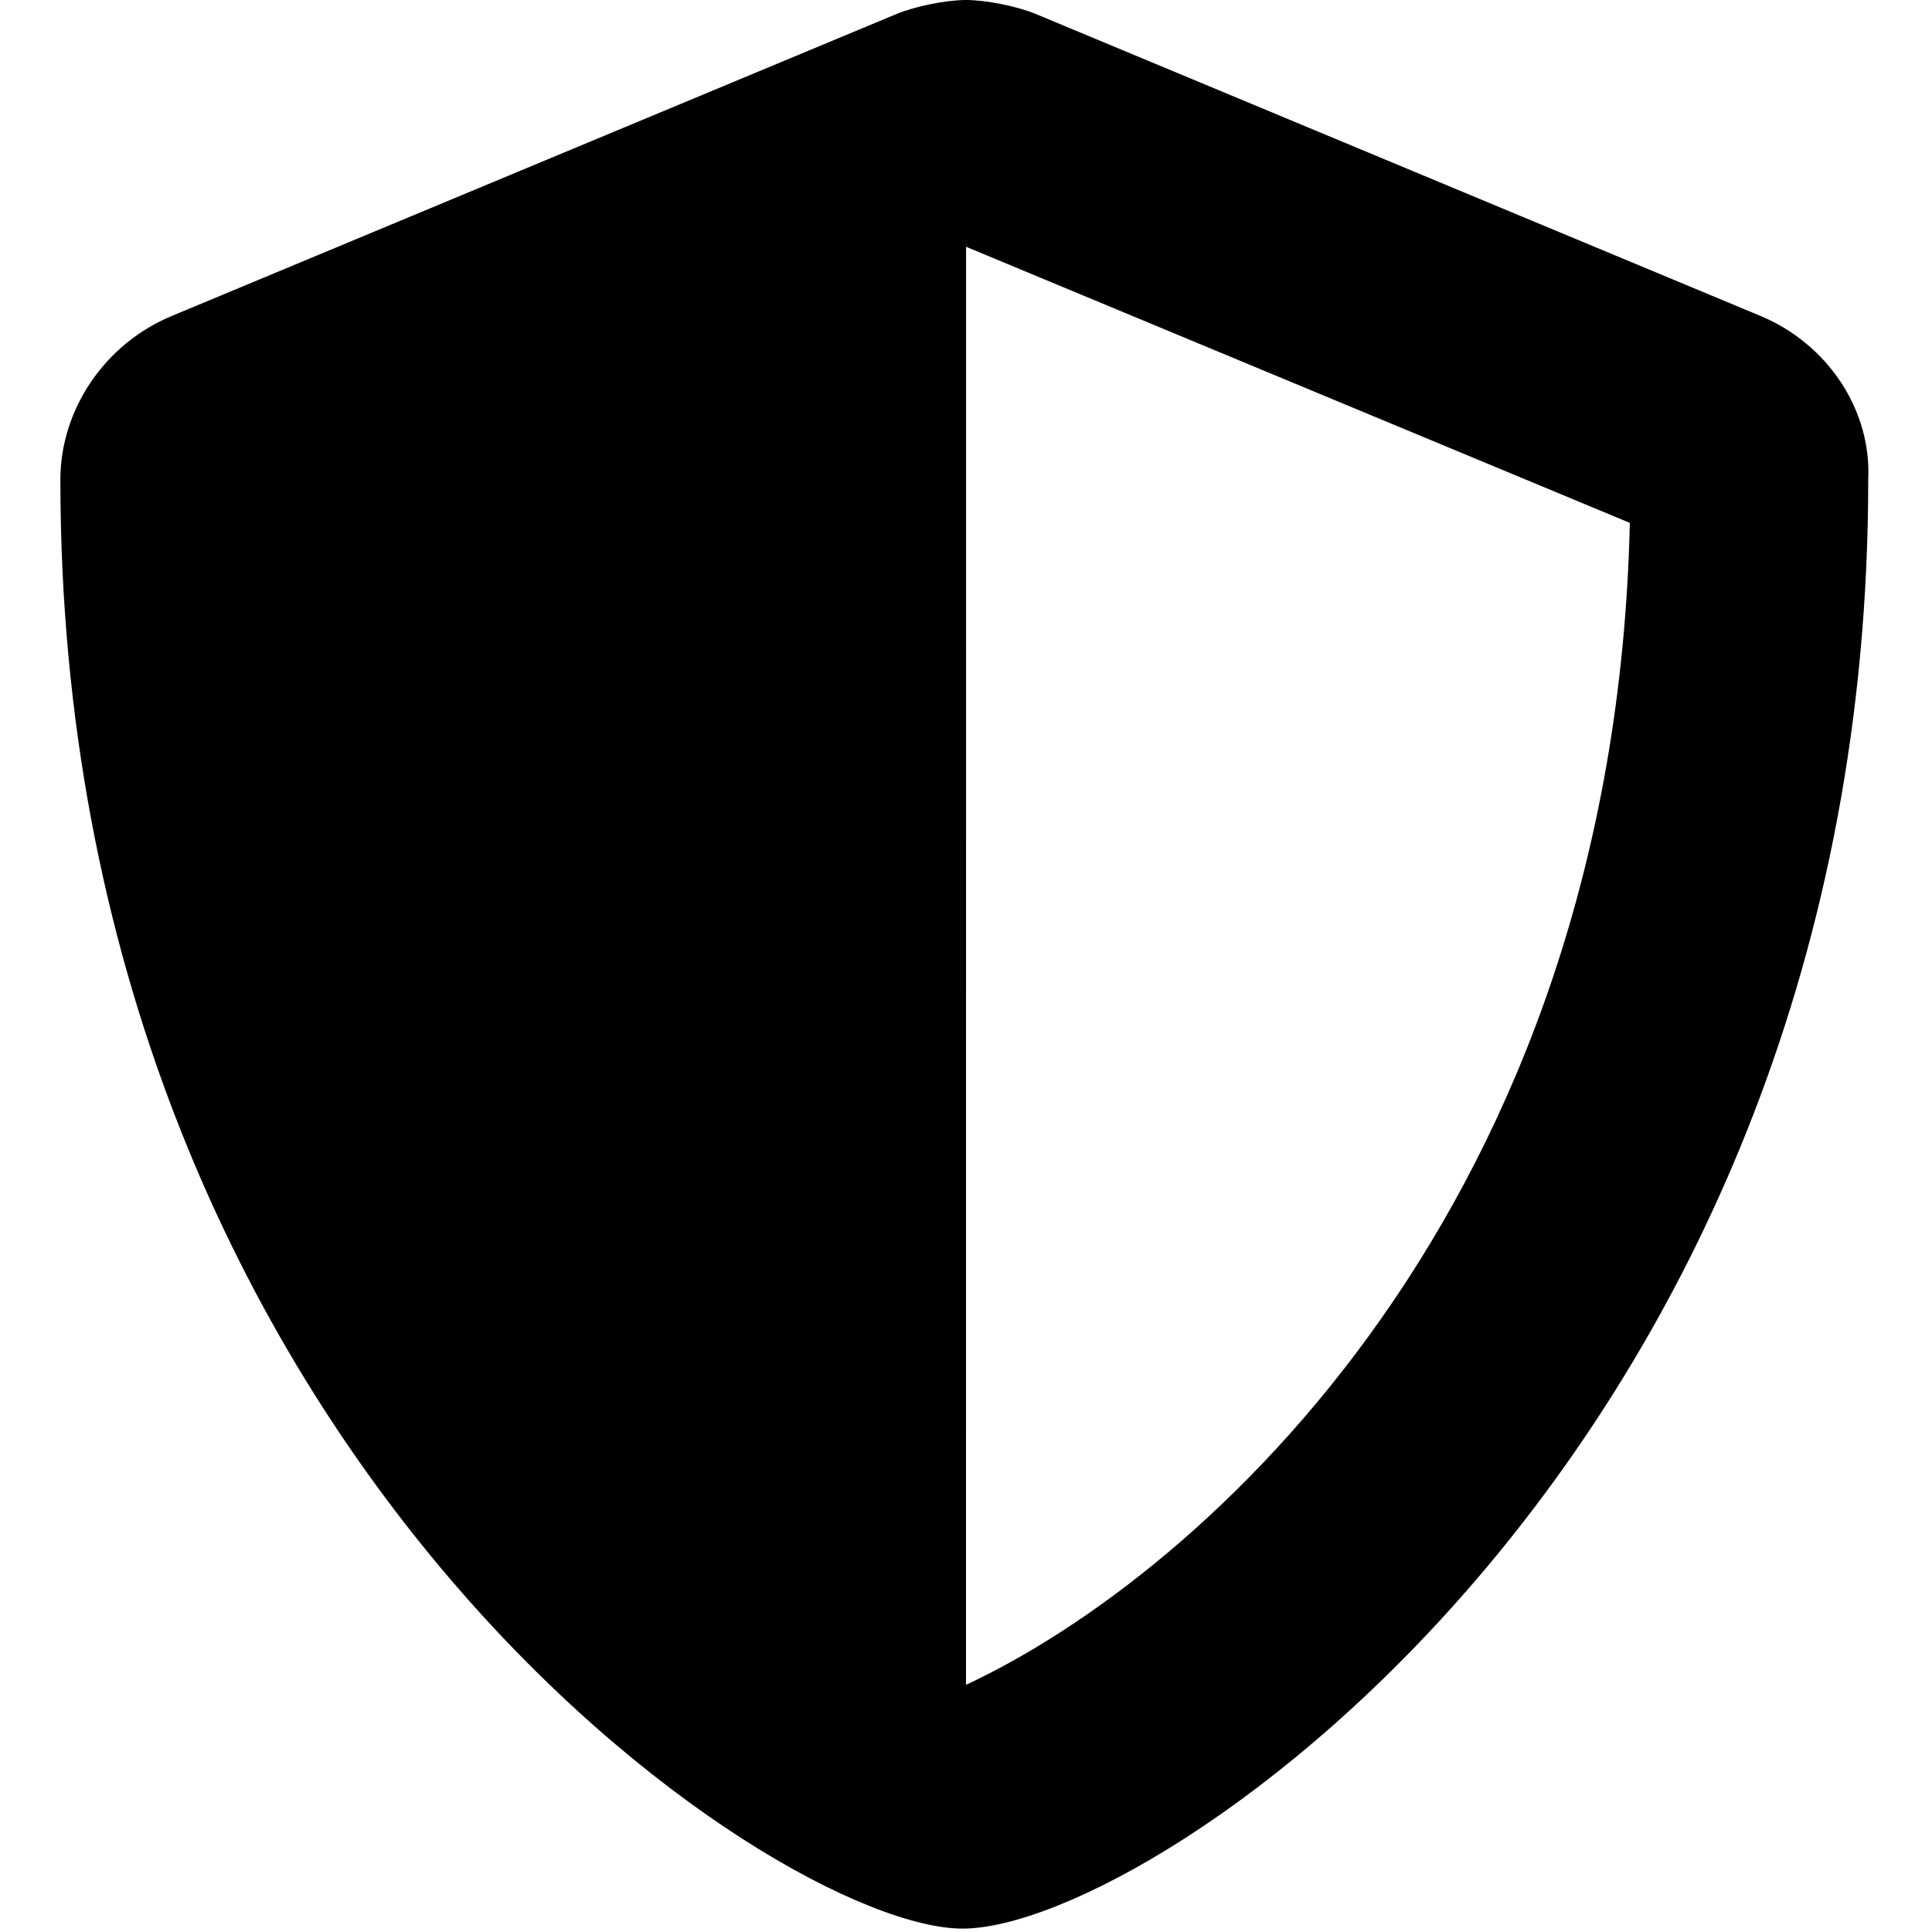
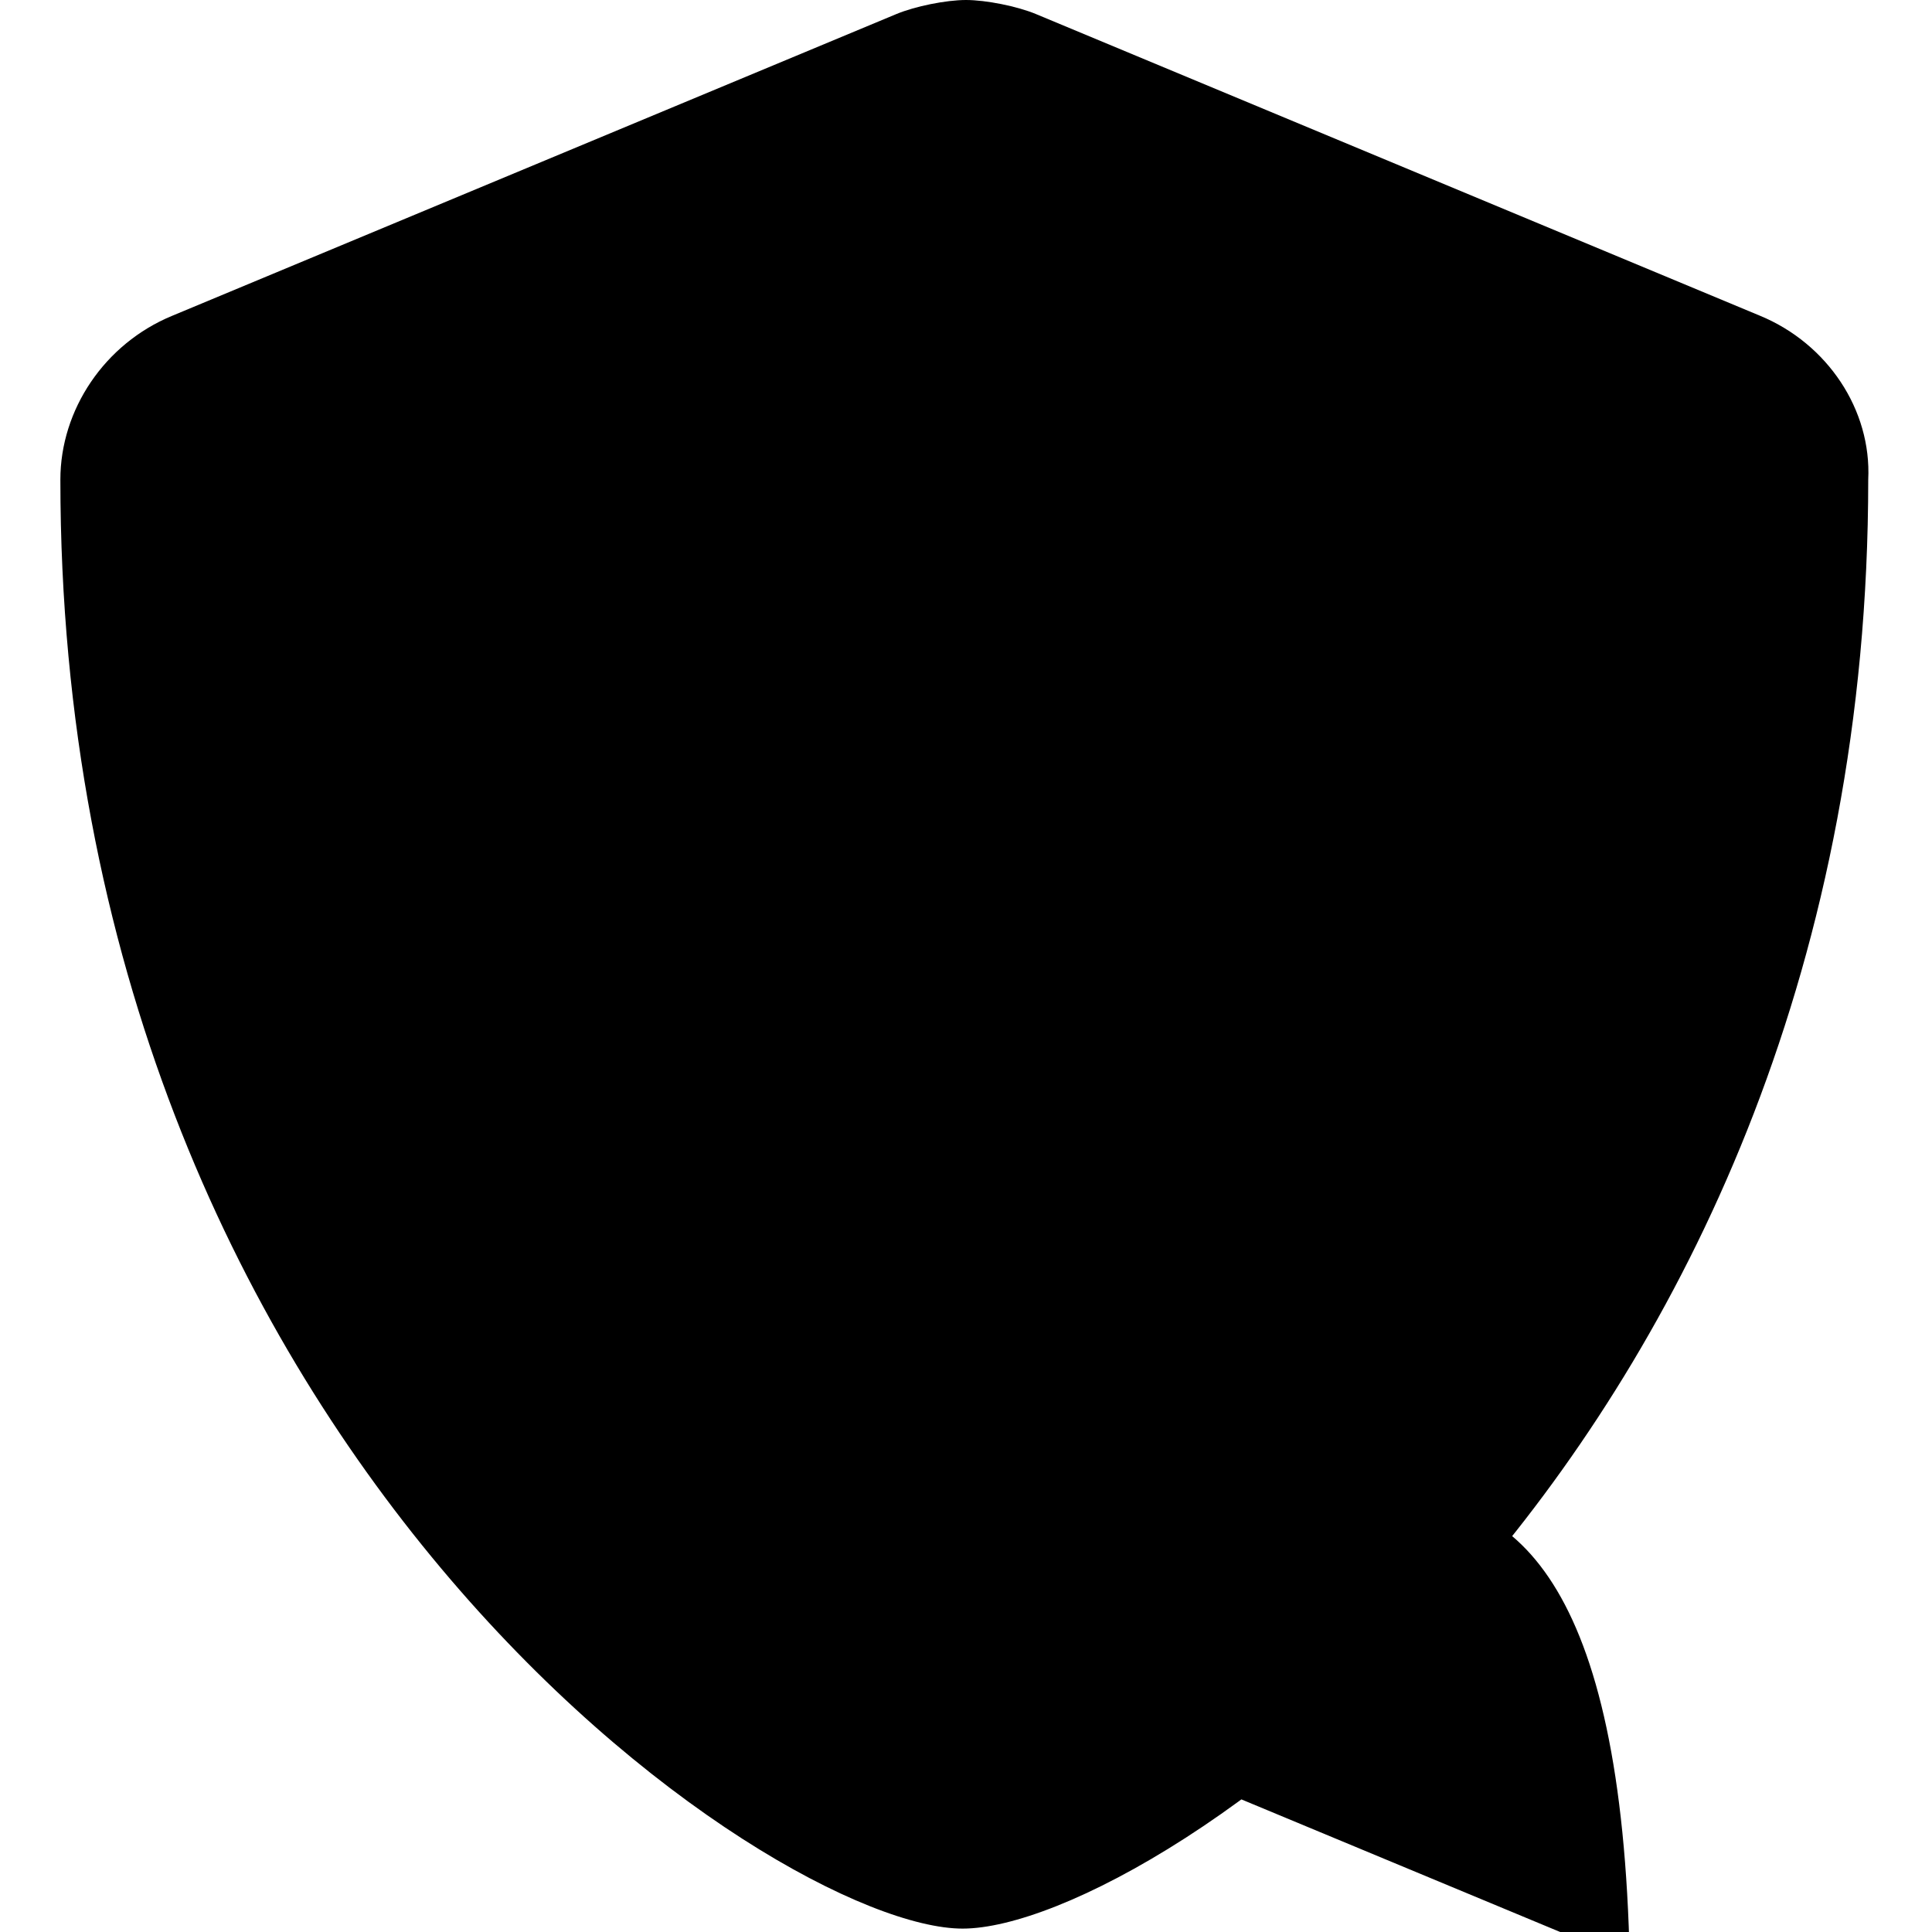
<svg xmlns="http://www.w3.org/2000/svg" viewBox="0 0 512 512">
-   <path d="M466.5 83.71l-192-80C269.6 1.67 261.3 0 256 0C250.7 0 242.5 1.67 237.6 3.702l-192 80C27.7 91.1 16 108.6 16 127.1c0 257.2 189.2 384 239.1 384c51.1 0 240-128.2 240-384C496 108.6 484.3 91.1 466.5 83.71zM256 446.5l.023-381.1c.006-.023 0 0 0 0l175.9 73.17C427.8 319.7 319 417.1 256 446.5z" />
+   <path d="M466.5 83.71l-192-80C269.6 1.67 261.3 0 256 0C250.7 0 242.5 1.67 237.6 3.702l-192 80C27.7 91.1 16 108.6 16 127.1c0 257.2 189.2 384 239.1 384c51.1 0 240-128.2 240-384C496 108.6 484.3 91.1 466.5 83.71zM256 446.5c.006-.023 0 0 0 0l175.9 73.17C427.8 319.7 319 417.1 256 446.5z" />
</svg>